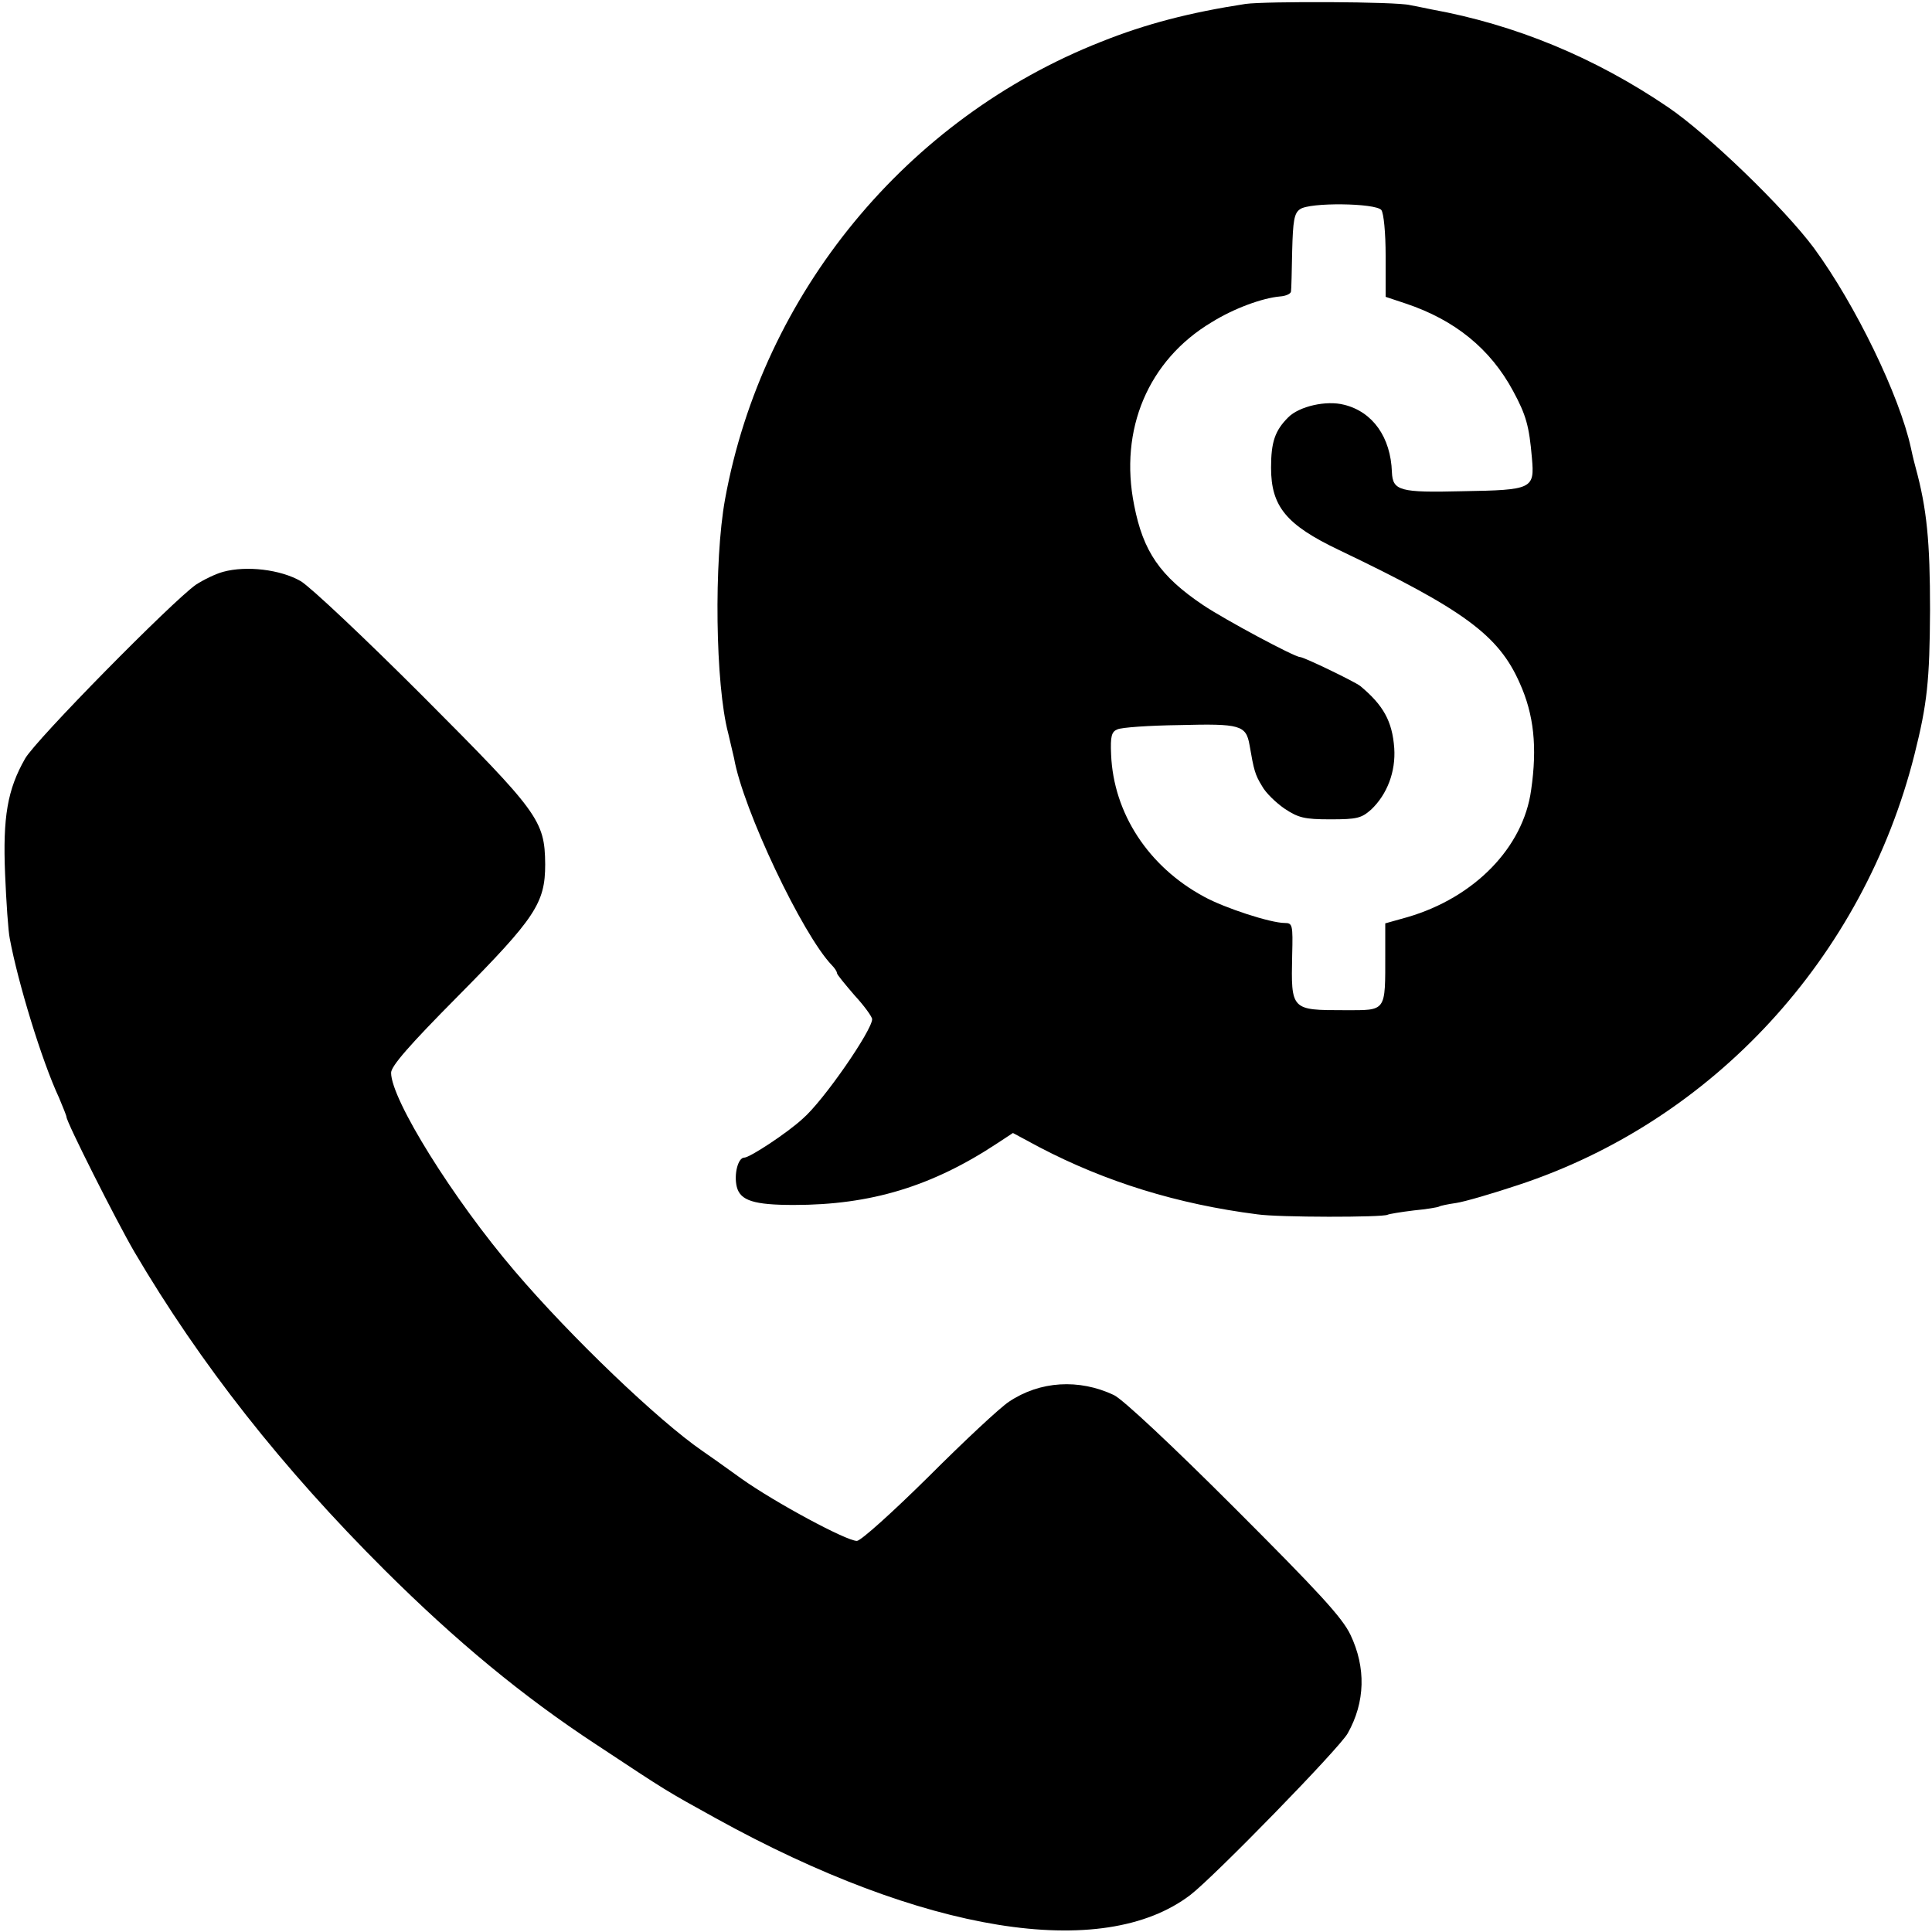
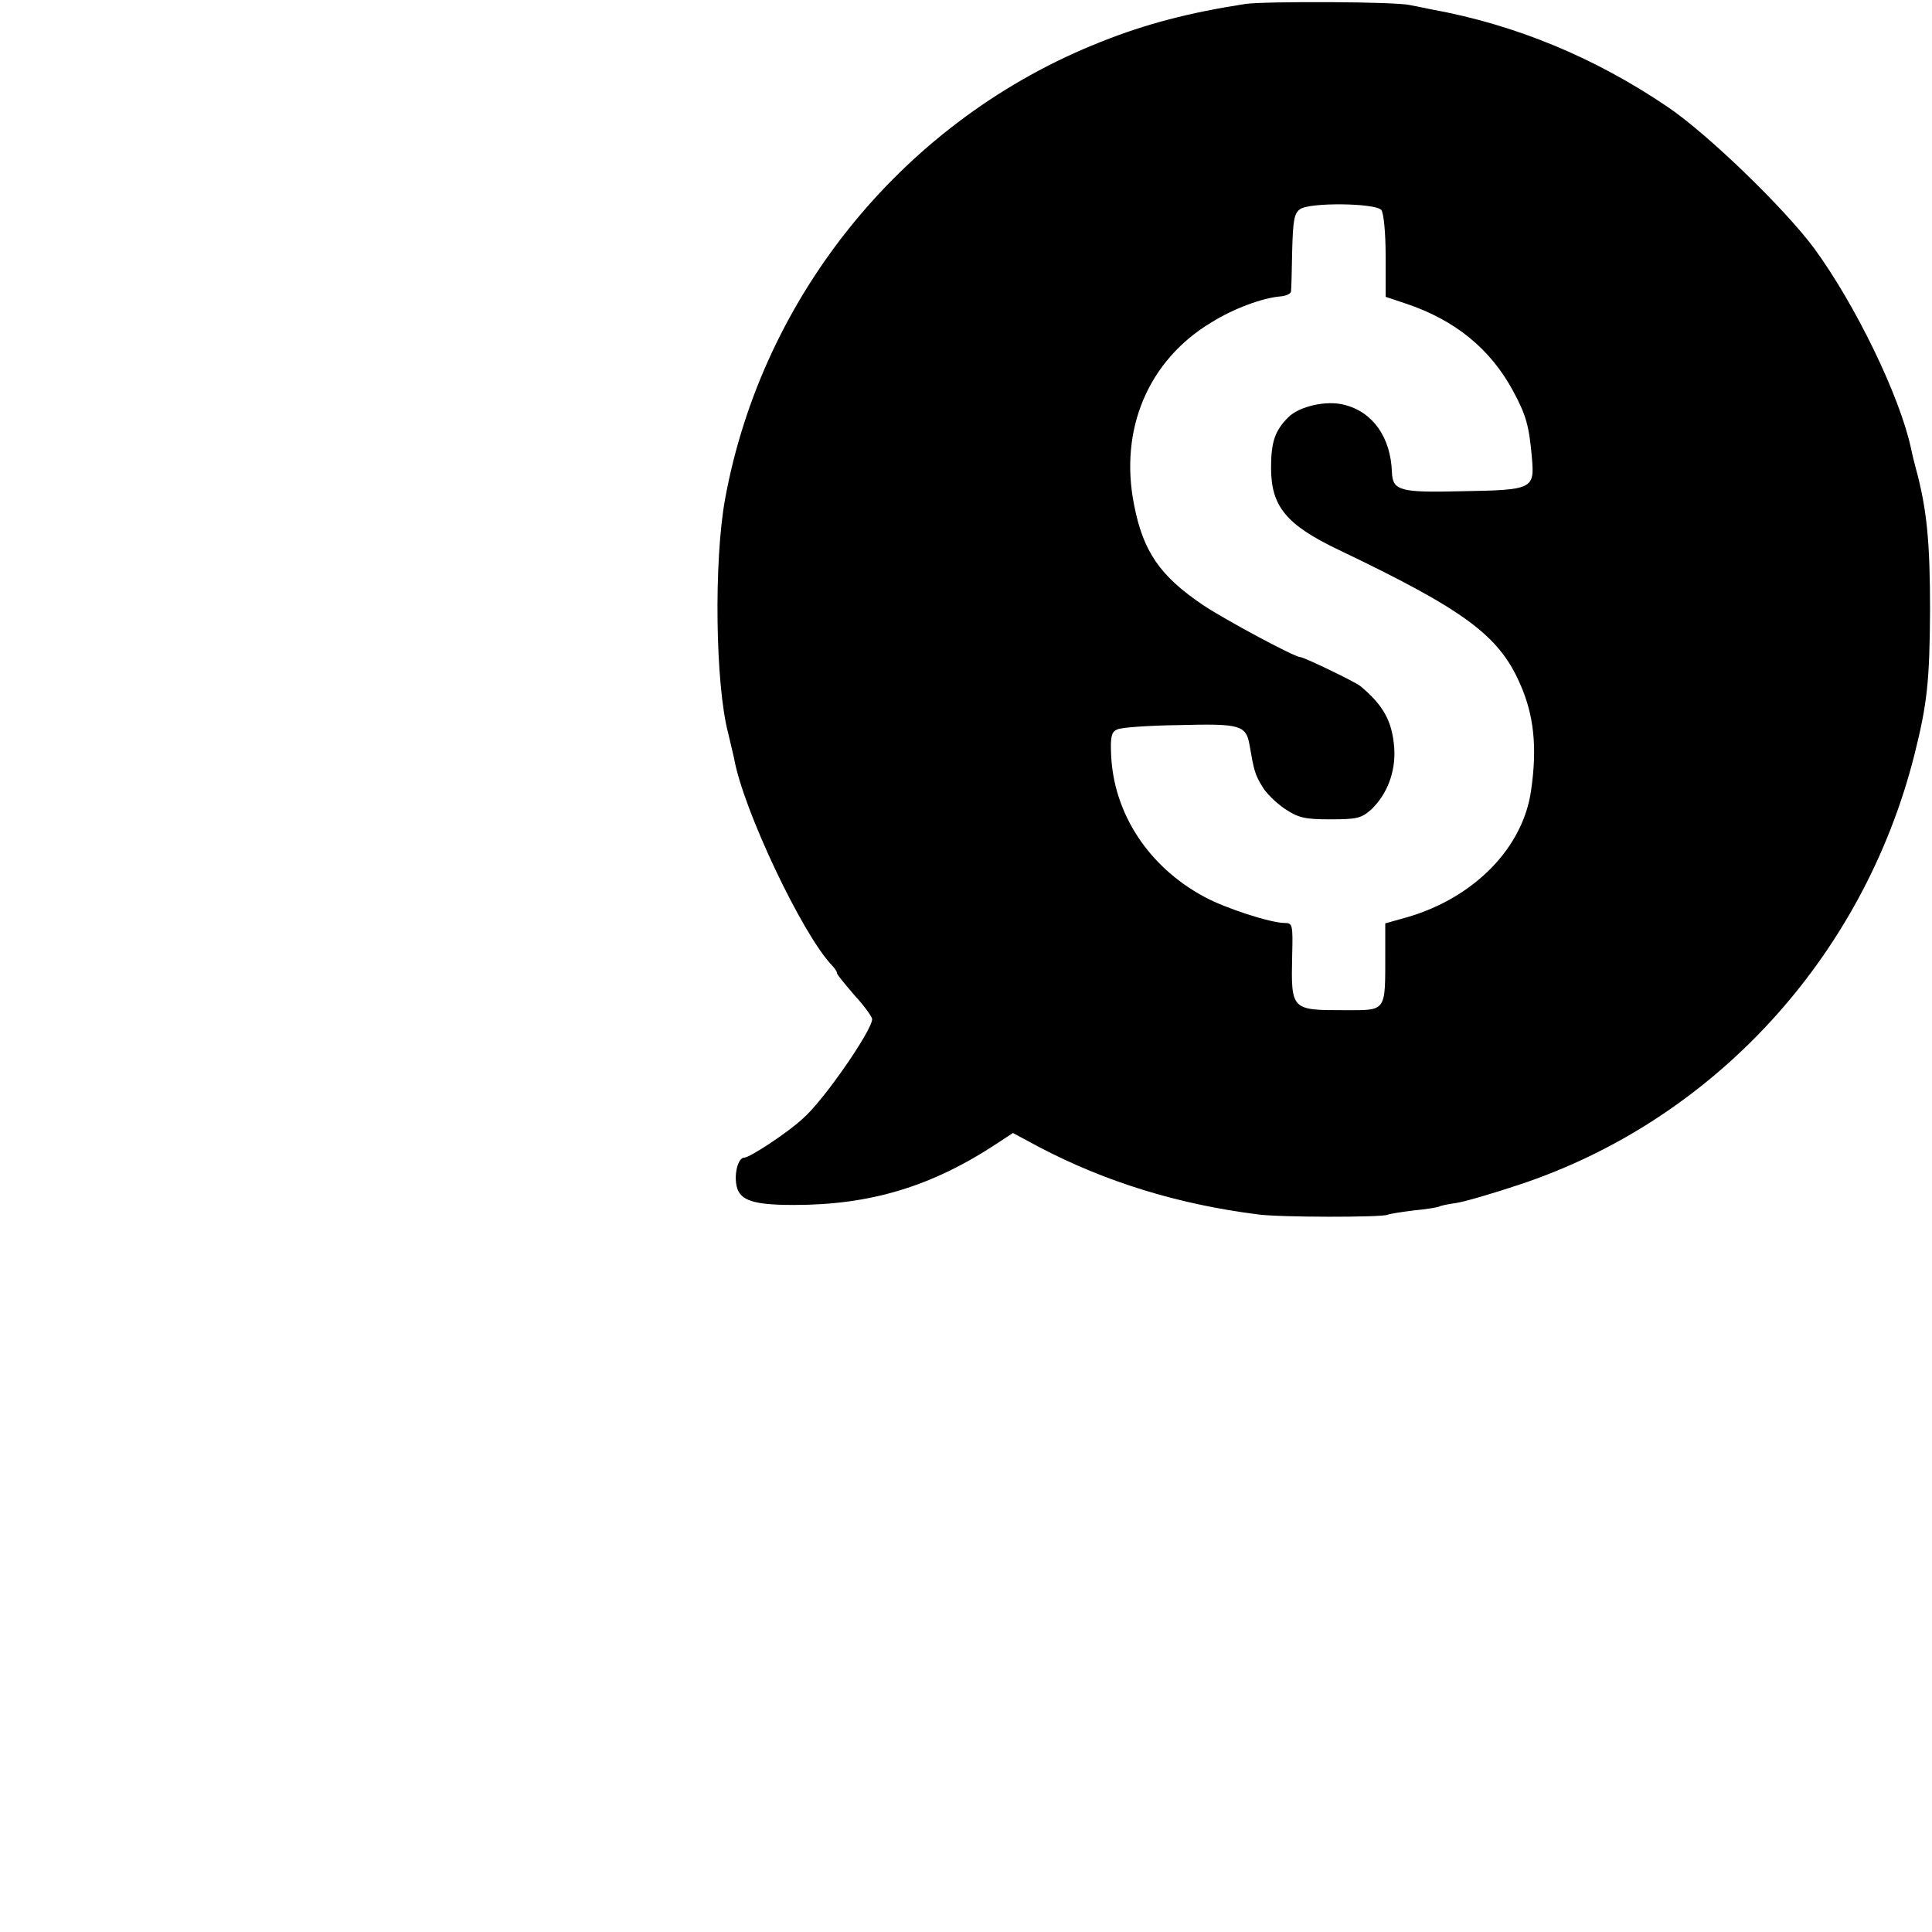
<svg xmlns="http://www.w3.org/2000/svg" version="1.0" width="494pt" height="494pt" viewBox="0 0 494 494" preserveAspectRatio="xMidYMid meet">
  <g transform="translate(0,494) scale(0.1,-0.1)" fill="#000000" stroke="none">
    <path d="M3185 4930 c-143 -22 -255 -51 -370 -97 -497 -196 -865 -643 -961 -1169 -29 -159 -25 -475 8 -599 5 -22 12 -51 15 -64 23 -131 175 -451 250 -529 7 -7 13 -16 13 -20 0 -4 21 -29 45 -57 25 -27 45 -55 45 -61 0 -28 -123 -207 -177 -254 -40 -37 -136 -100 -150 -100 -16 0 -27 -43 -19 -75 9 -35 44 -46 146 -46 196 0 353 47 522 159 l38 25 67 -36 c170 -89 354 -146 558 -172 54 -8 321 -8 333 -1 4 2 34 7 67 11 32 3 62 8 65 10 3 2 22 6 43 9 21 3 93 24 159 46 498 164 882 581 1013 1100 33 131 39 190 40 370 0 175 -8 259 -37 365 -6 22 -11 45 -12 50 -29 133 -141 365 -248 511 -76 102 -270 290 -373 360 -187 127 -390 211 -605 250 -19 4 -44 9 -55 11 -35 9 -368 10 -420 3z m347 -527 c6 -8 11 -57 11 -118 l0 -104 51 -17 c126 -42 217 -116 275 -224 33 -61 41 -89 48 -171 7 -79 2 -82 -177 -85 -161 -4 -179 1 -181 49 -3 89 -49 154 -122 172 -46 12 -115 -4 -143 -32 -34 -34 -44 -63 -44 -129 0 -99 39 -146 173 -210 320 -153 409 -218 463 -341 36 -80 45 -163 29 -273 -20 -147 -145 -275 -316 -325 l-57 -16 0 -77 c0 -151 4 -145 -104 -145 -137 0 -137 0 -134 141 2 77 1 82 -19 82 -36 0 -153 38 -206 67 -143 77 -232 214 -238 364 -2 46 1 58 16 64 10 5 81 10 159 11 155 4 170 0 179 -51 11 -64 14 -76 32 -105 9 -17 36 -43 58 -58 35 -23 50 -27 117 -27 68 0 79 3 104 25 41 39 63 97 59 157 -5 69 -28 110 -87 159 -14 11 -144 74 -154 74 -14 0 -193 96 -248 133 -110 74 -153 137 -176 255 -39 194 36 371 198 468 58 36 130 62 175 66 15 1 28 7 28 13 1 5 2 52 3 104 2 76 5 96 20 106 24 18 193 16 208 -2z" />
-     <path d="M571 3478 c-19 -5 -50 -20 -70 -33 -60 -42 -411 -398 -437 -445 -45 -79 -57 -149 -51 -295 3 -71 8 -146 12 -165 21 -113 82 -313 126 -407 10 -24 19 -46 19 -49 0 -13 126 -263 173 -344 170 -289 379 -554 641 -815 183 -182 352 -322 541 -446 186 -123 175 -116 305 -188 530 -293 989 -368 1214 -196 61 47 381 375 402 413 45 80 47 168 7 252 -21 44 -80 108 -297 325 -158 158 -286 278 -308 288 -89 42 -189 36 -268 -17 -23 -15 -115 -101 -206 -192 -91 -90 -173 -164 -183 -164 -27 0 -209 98 -295 159 -43 31 -88 63 -100 71 -112 77 -336 291 -480 460 -158 185 -316 439 -316 507 0 17 47 71 171 196 198 200 223 238 223 337 -1 113 -17 133 -314 431 -148 148 -286 278 -311 293 -52 30 -139 40 -198 24z" />
  </g>
</svg>